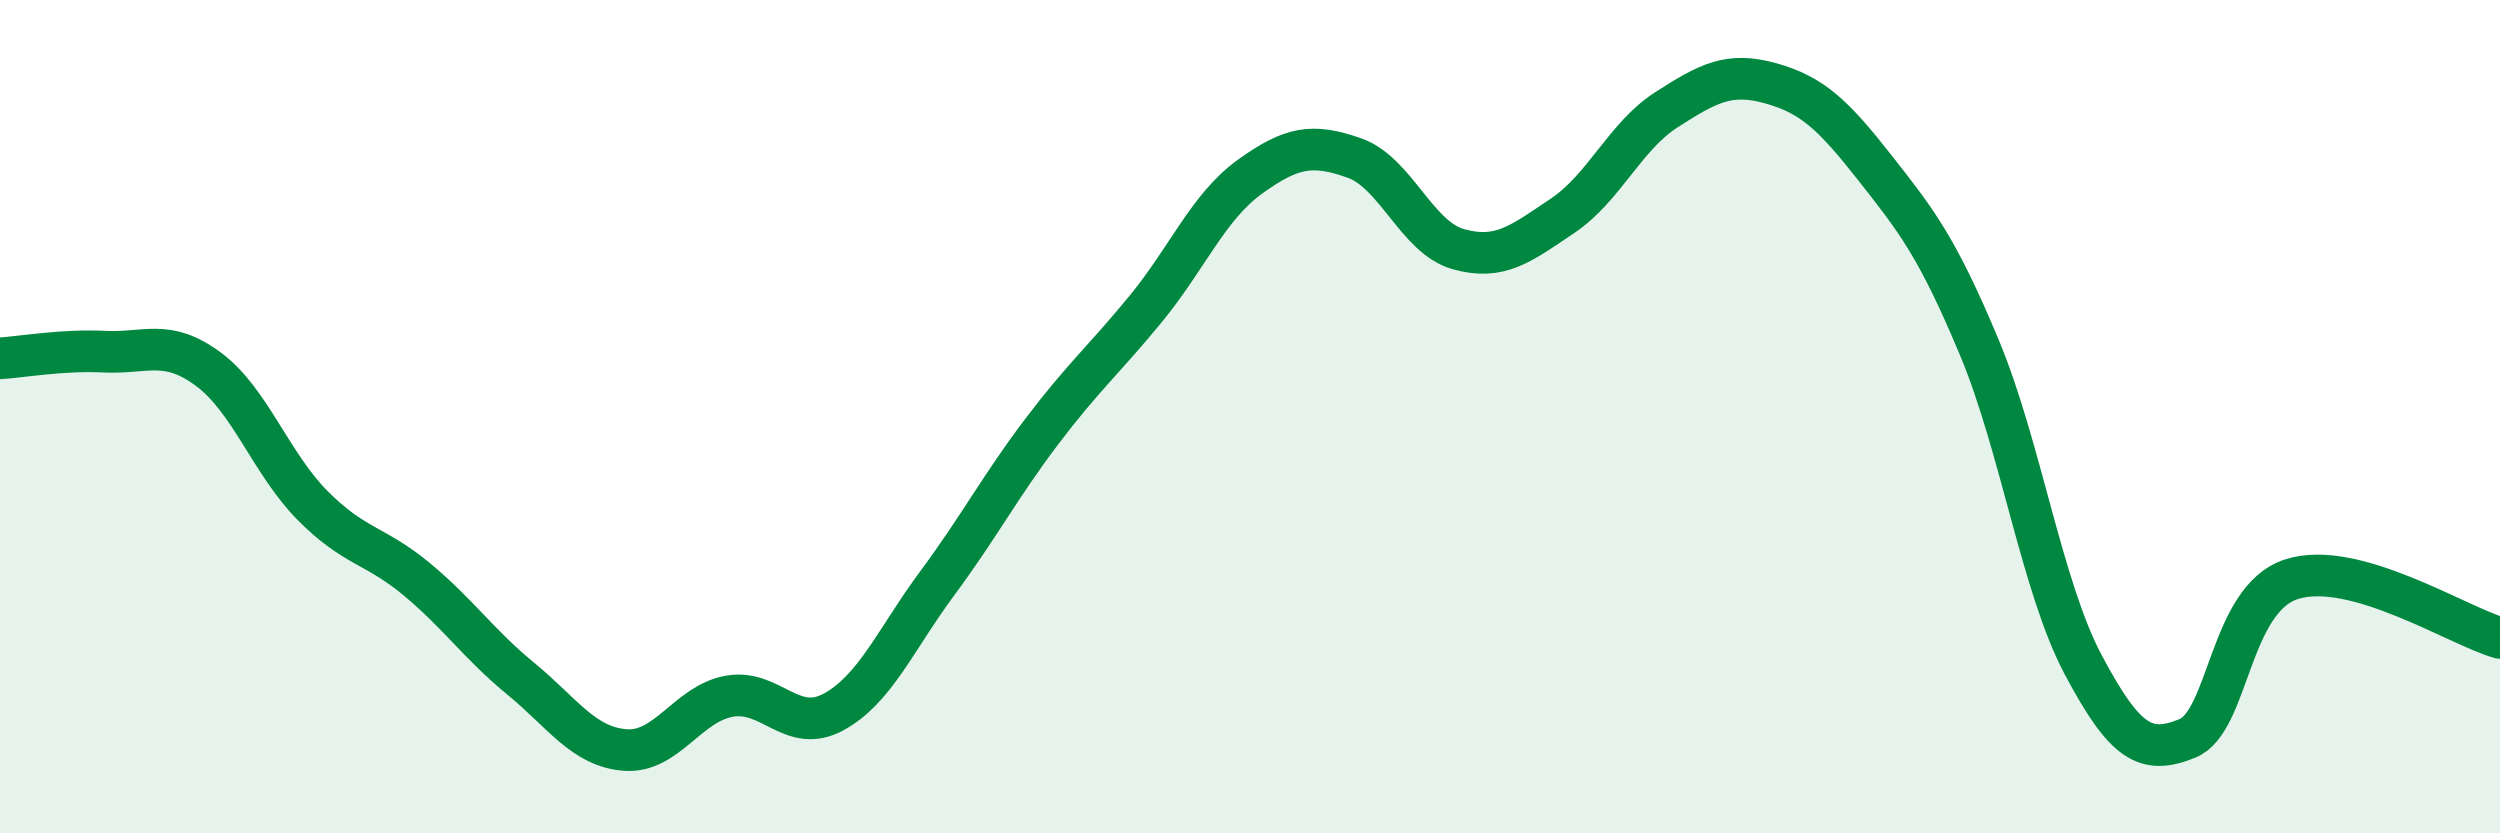
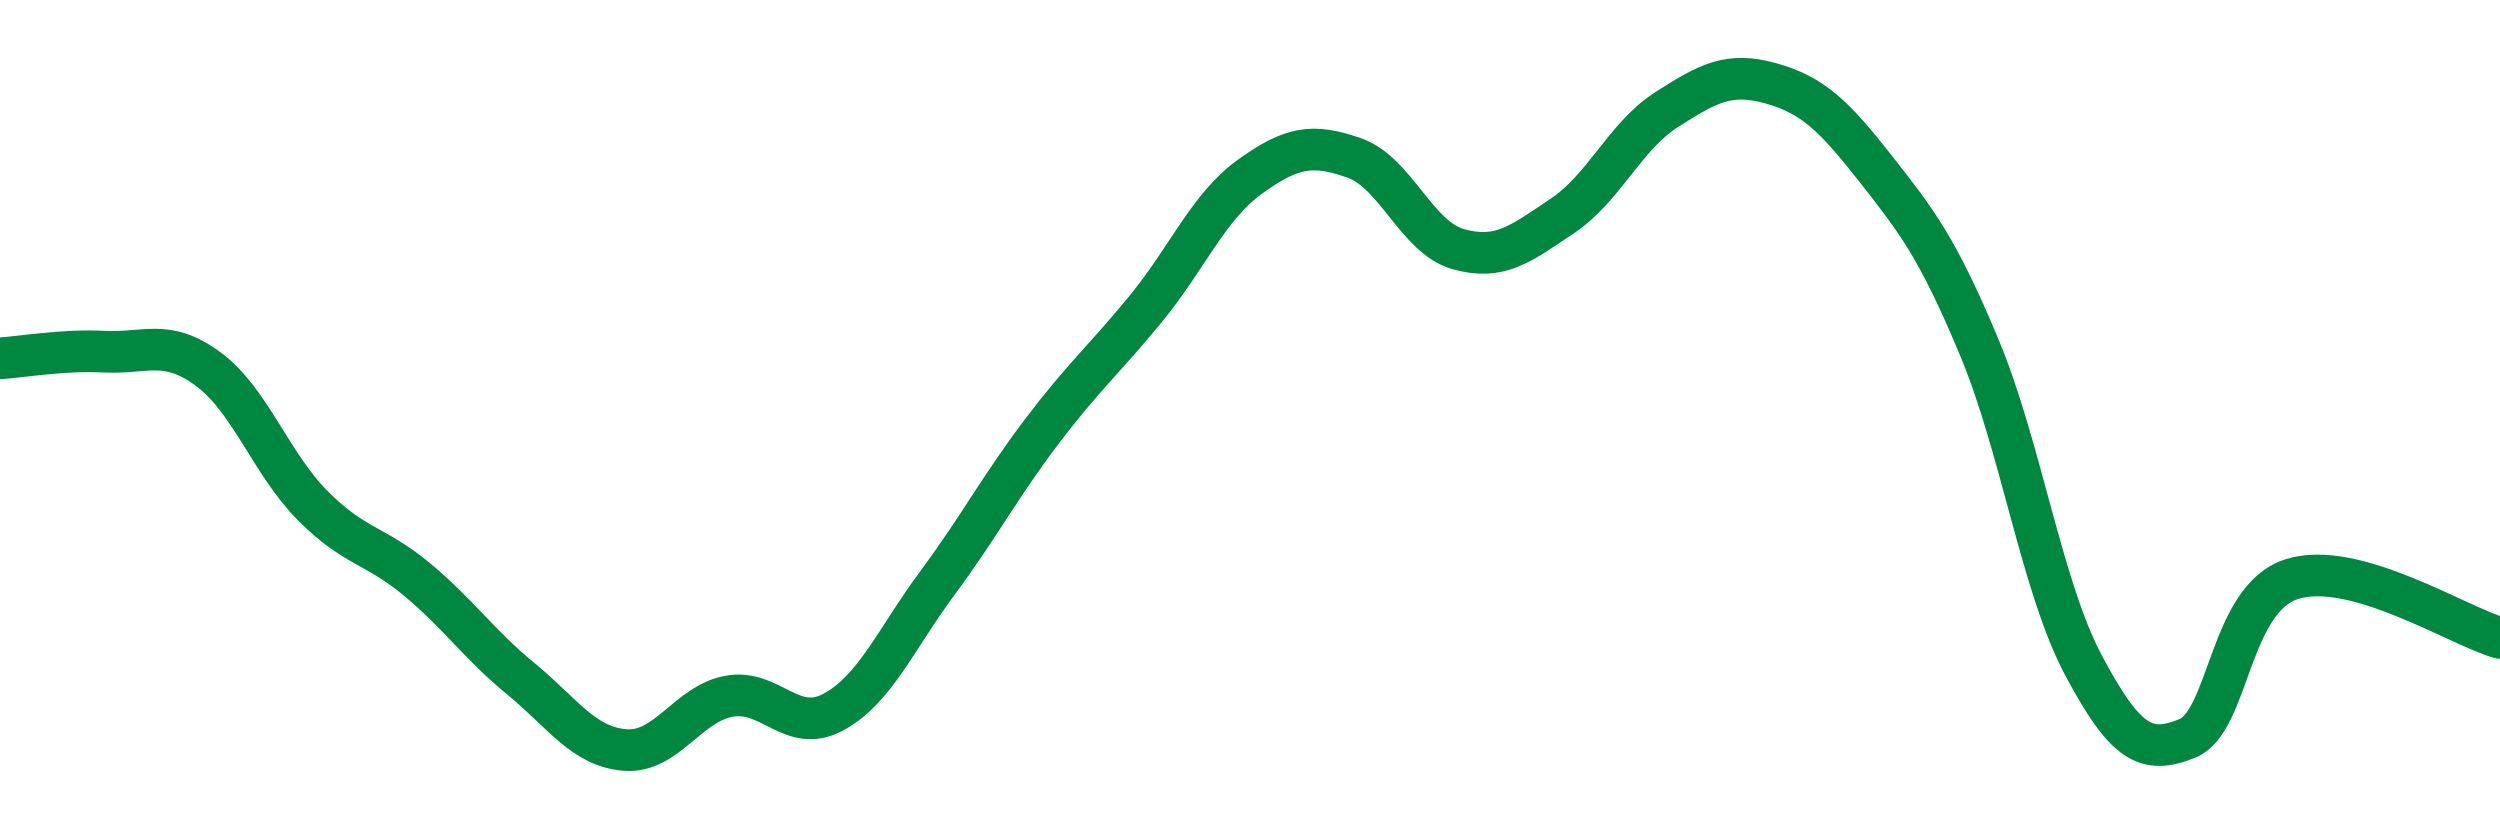
<svg xmlns="http://www.w3.org/2000/svg" width="60" height="20" viewBox="0 0 60 20">
-   <path d="M 0,8.6 C 0.5,8.57 1.5,8.39 2.5,8.44 C 3.5,8.49 4,8.12 5,8.86 C 6,9.6 6.5,11.12 7.5,12.13 C 8.5,13.14 9,13.07 10,13.9 C 11,14.73 11.5,15.47 12.5,16.29 C 13.5,17.11 14,17.92 15,18 C 16,18.08 16.5,16.89 17.5,16.71 C 18.5,16.53 19,17.63 20,17.09 C 21,16.55 21.5,15.34 22.5,13.99 C 23.5,12.64 24,11.68 25,10.36 C 26,9.04 26.5,8.63 27.5,7.41 C 28.5,6.19 29,4.96 30,4.24 C 31,3.52 31.5,3.44 32.5,3.79 C 33.5,4.14 34,5.7 35,5.98 C 36,6.26 36.5,5.85 37.5,5.18 C 38.5,4.51 39,3.27 40,2.63 C 41,1.99 41.5,1.72 42.5,2 C 43.5,2.28 44,2.76 45,4.03 C 46,5.3 46.5,5.94 47.5,8.33 C 48.5,10.72 49,14.08 50,15.96 C 51,17.84 51.5,18.13 52.5,17.72 C 53.5,17.31 53.5,14.38 55,13.9 C 56.5,13.42 59,15.03 60,15.31L60 20L0 20Z" fill="#008740" opacity="0.1" stroke-linecap="round" stroke-linejoin="round" />
  <path d="M 0,8.6 C 0.5,8.57 1.5,8.39 2.5,8.44 C 3.5,8.49 4,8.12 5,8.86 C 6,9.6 6.5,11.12 7.5,12.13 C 8.5,13.14 9,13.07 10,13.9 C 11,14.73 11.5,15.47 12.5,16.29 C 13.5,17.11 14,17.92 15,18 C 16,18.08 16.5,16.89 17.5,16.71 C 18.5,16.53 19,17.63 20,17.09 C 21,16.55 21.5,15.34 22.5,13.99 C 23.5,12.64 24,11.68 25,10.36 C 26,9.04 26.5,8.63 27.5,7.41 C 28.5,6.19 29,4.96 30,4.24 C 31,3.52 31.5,3.44 32.5,3.79 C 33.5,4.14 34,5.7 35,5.98 C 36,6.26 36.5,5.85 37.5,5.18 C 38.5,4.51 39,3.27 40,2.63 C 41,1.99 41.5,1.72 42.5,2 C 43.5,2.28 44,2.76 45,4.03 C 46,5.3 46.5,5.94 47.5,8.33 C 48.5,10.72 49,14.08 50,15.96 C 51,17.84 51.5,18.13 52.5,17.72 C 53.5,17.31 53.5,14.38 55,13.9 C 56.5,13.42 59,15.03 60,15.31" stroke="#008740" stroke-width="1" fill="none" stroke-linecap="round" stroke-linejoin="round" />
</svg>